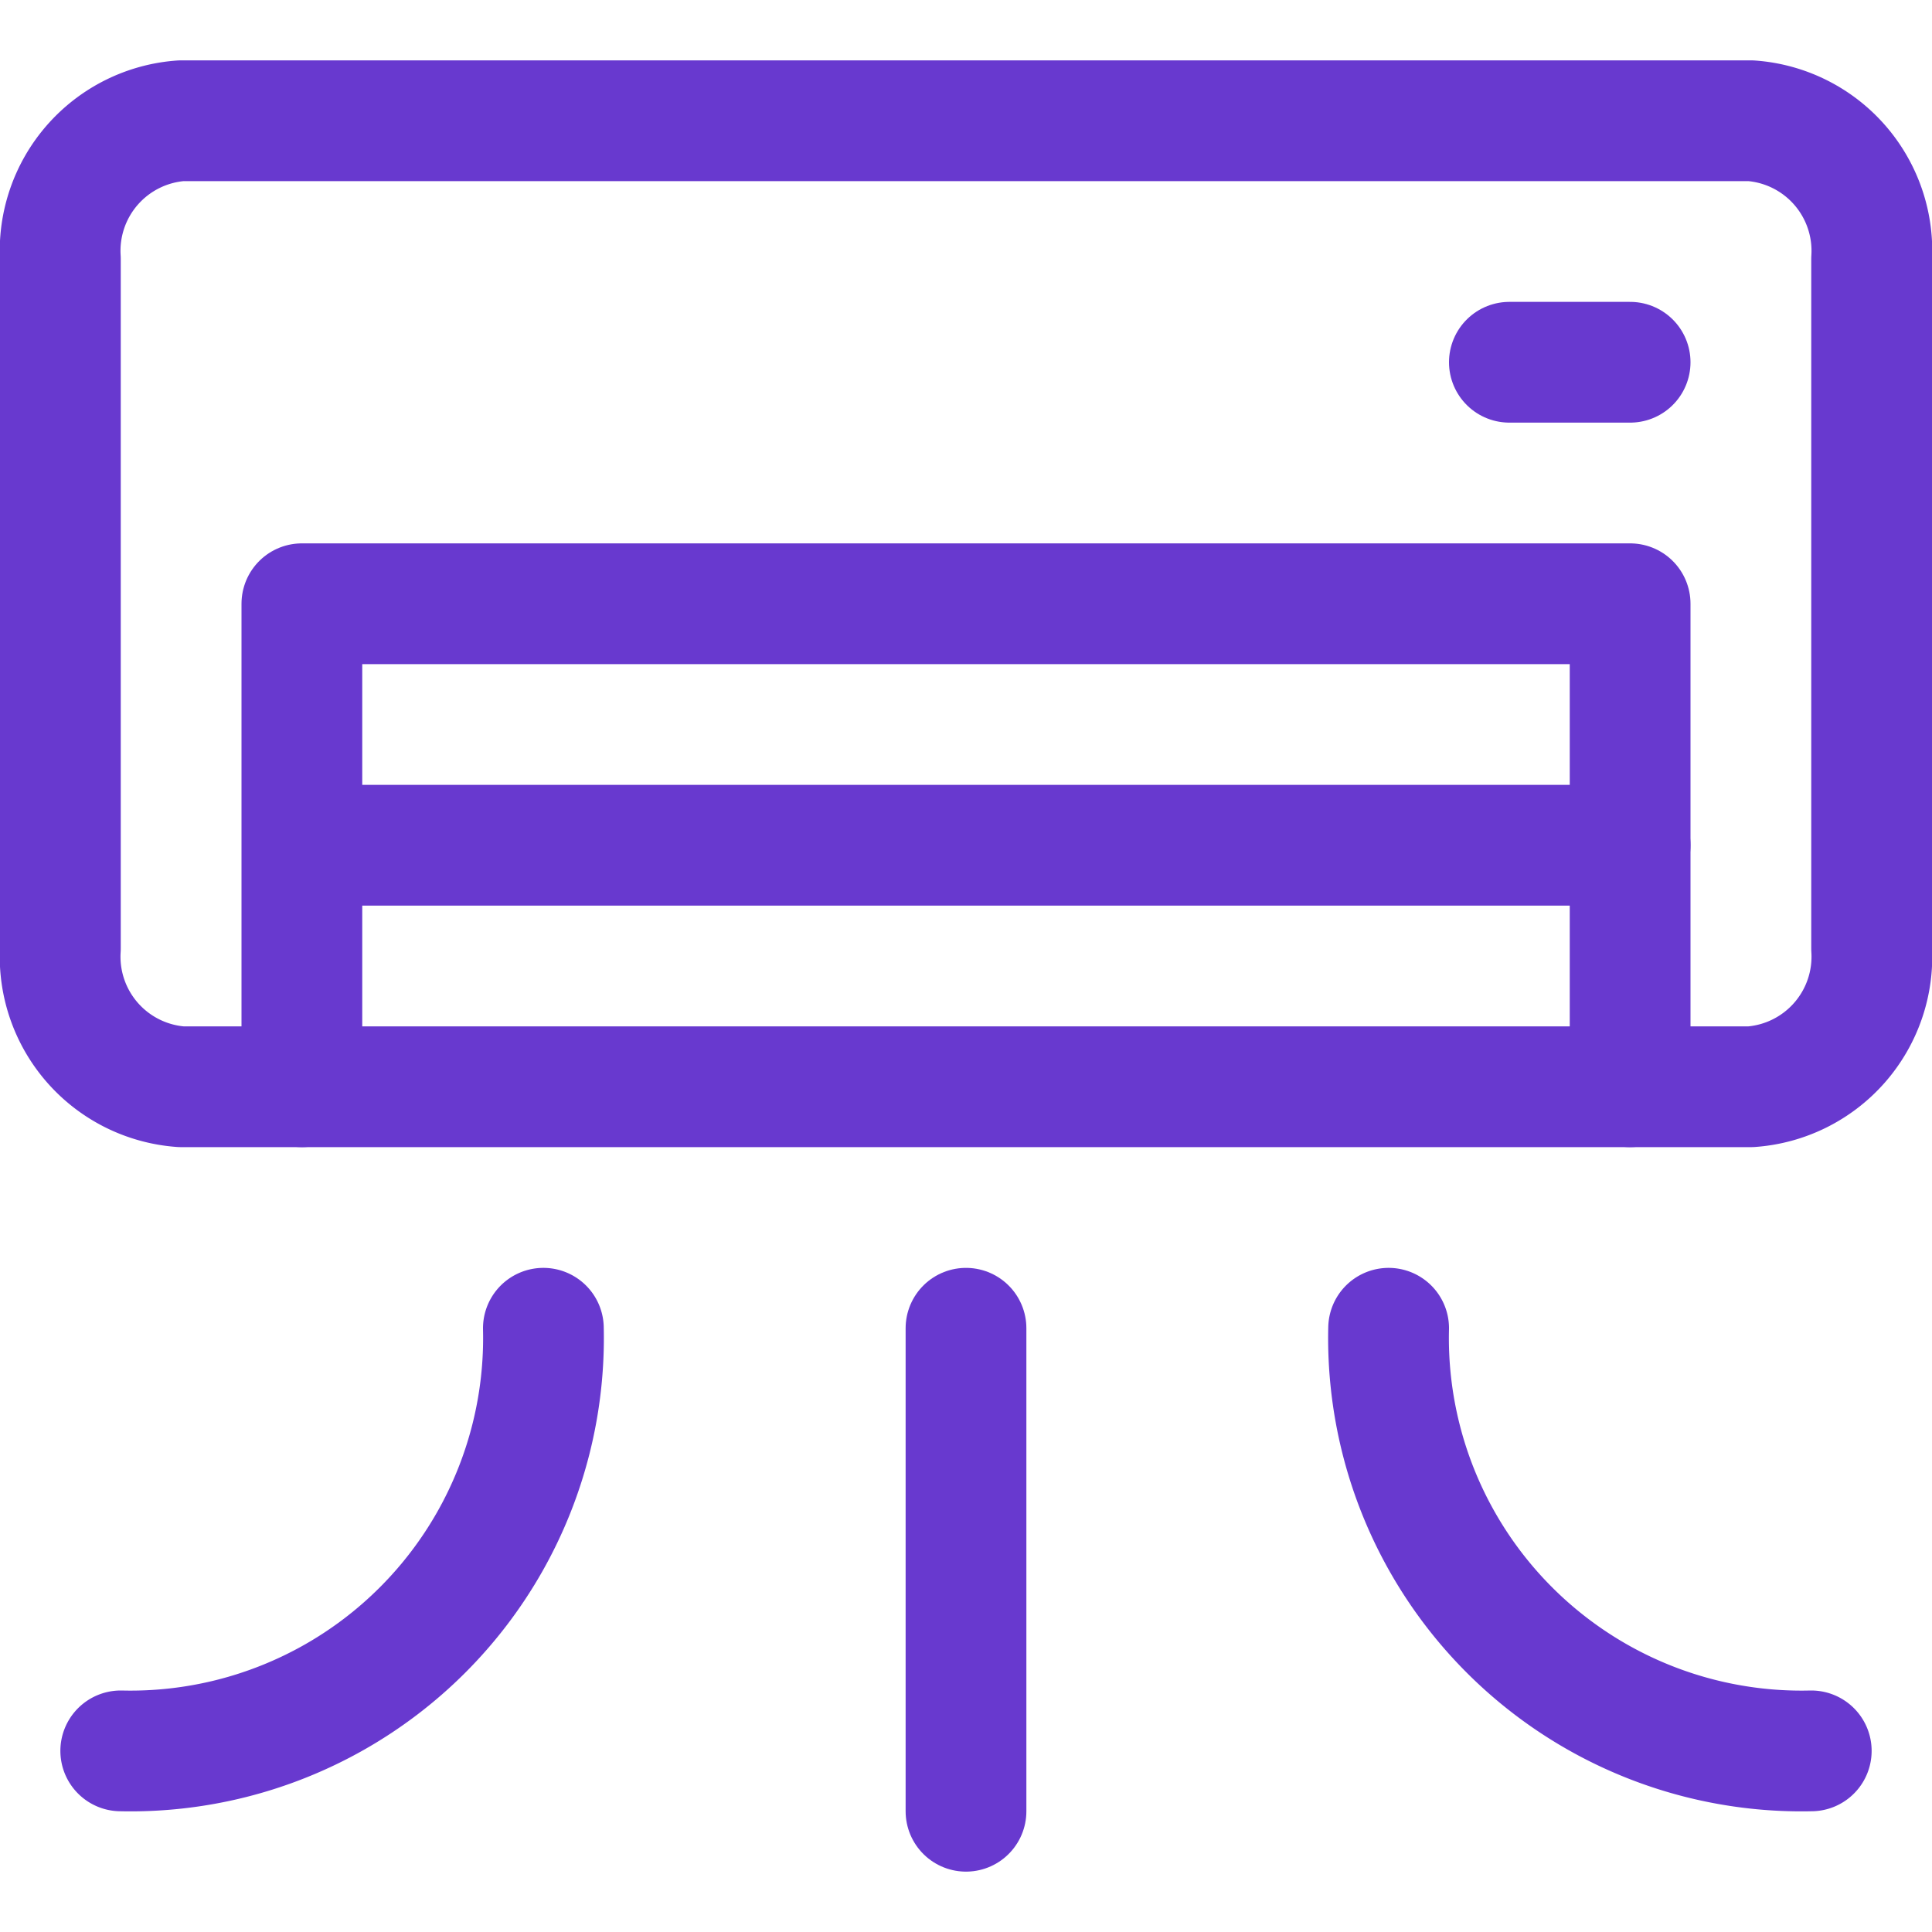
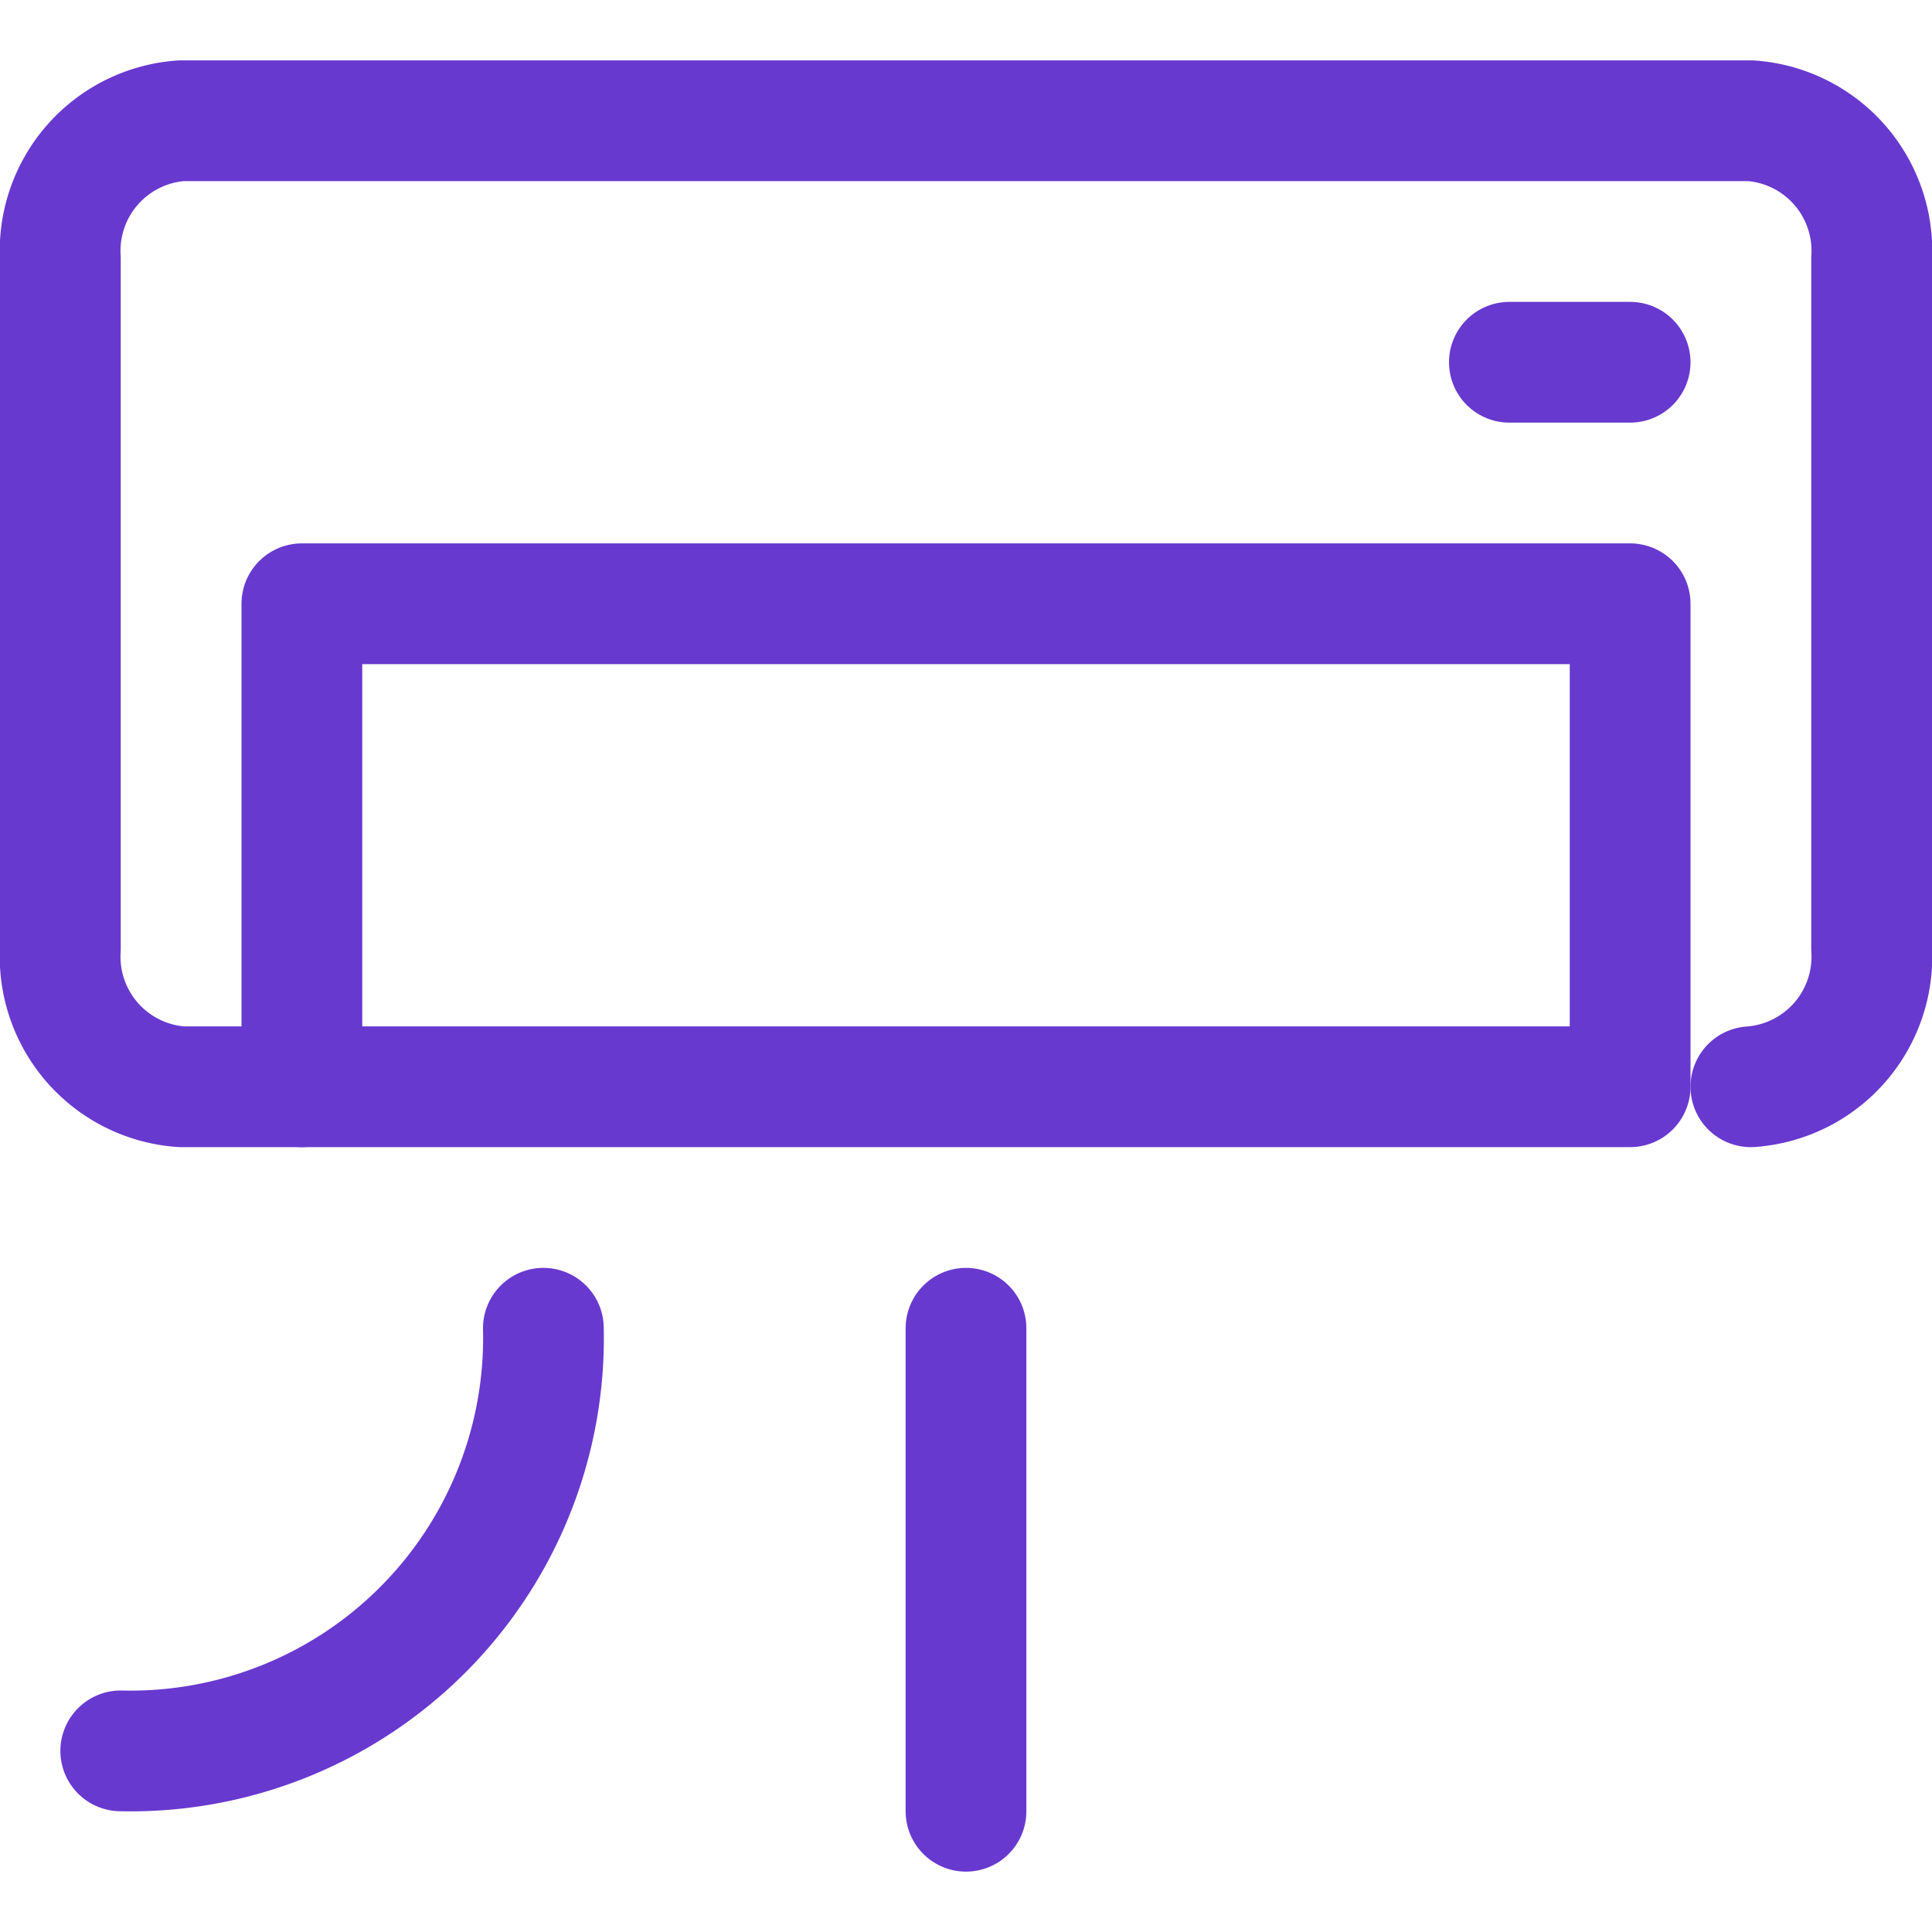
<svg xmlns="http://www.w3.org/2000/svg" id="Layer_1" data-name="Layer 1" viewBox="0 0 32 32">
  <defs>
    <style>.cls-1{fill:none;stroke:#6839cf;stroke-linecap:round;stroke-linejoin:round;stroke-width:2px;}</style>
  </defs>
  <title>S-7</title>
-   <path class="cls-1" d="M5,18H3a2.16,2.16,0,0,1-2-2.29V4.29A2.16,2.16,0,0,1,3,2H29a2.16,2.16,0,0,1,2,2.29V15.71A2.16,2.16,0,0,1,29,18H27" />
+   <path class="cls-1" d="M5,18H3a2.16,2.16,0,0,1-2-2.29V4.29A2.16,2.16,0,0,1,3,2H29a2.16,2.16,0,0,1,2,2.29V15.71A2.16,2.16,0,0,1,29,18" />
  <rect class="cls-1" x="5" y="10" width="22" height="8" />
  <line class="cls-1" x1="25" y1="6" x2="27" y2="6" />
  <path class="cls-1" d="M9,22a6.84,6.84,0,0,1-7,7" />
-   <path class="cls-1" d="M23,22a6.84,6.84,0,0,0,7,7" />
  <line class="cls-1" x1="16" y1="22" x2="16" y2="30" />
-   <line class="cls-1" x1="6" y1="14" x2="27" y2="14" />
</svg>